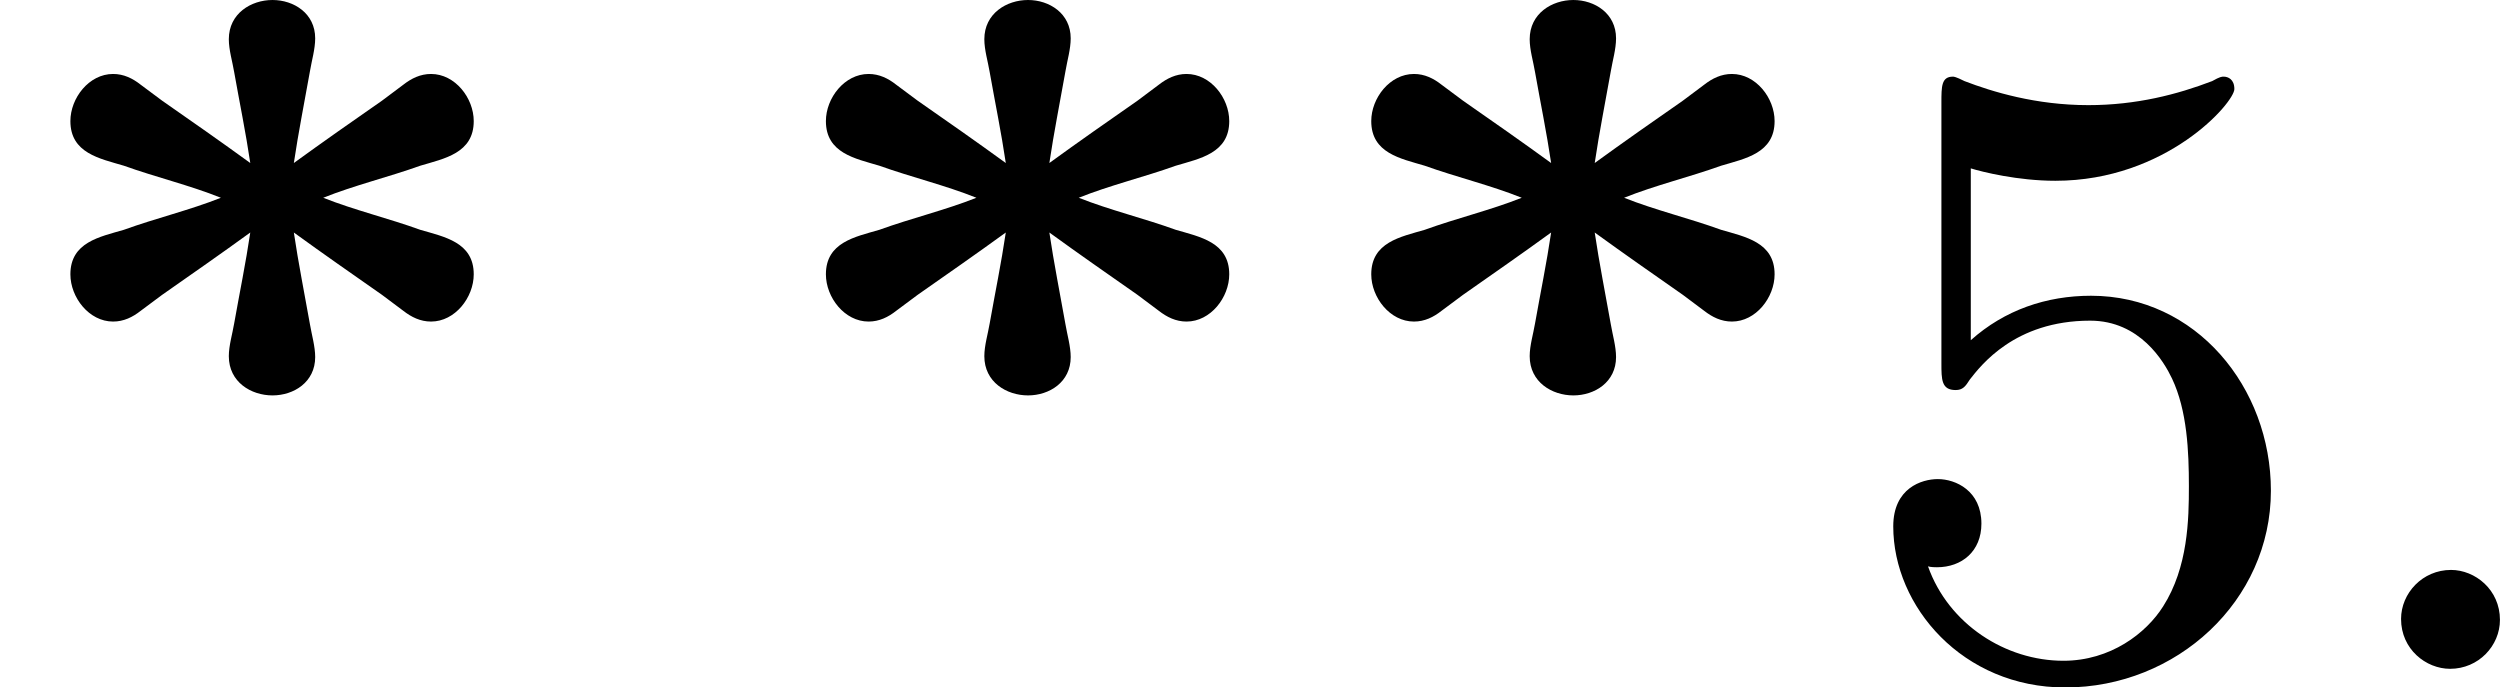
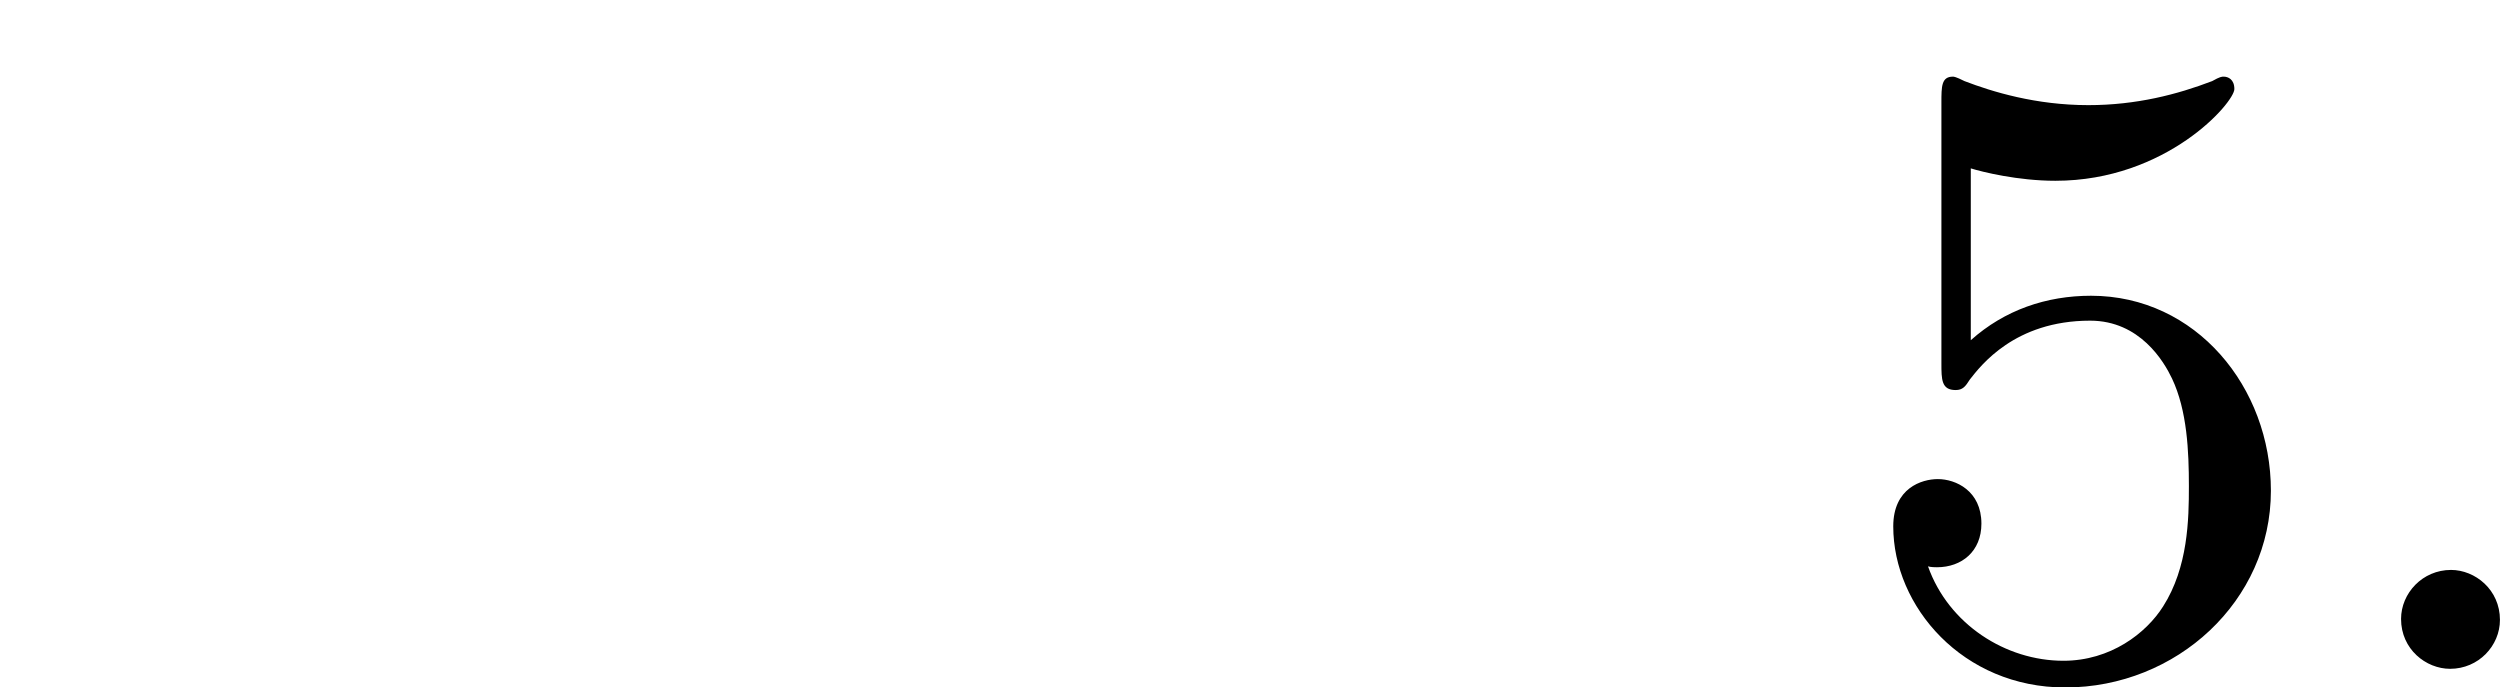
<svg xmlns="http://www.w3.org/2000/svg" xmlns:xlink="http://www.w3.org/1999/xlink" version="1.1" width="44.751pt" height="12.306pt" viewBox="79.97 961.07 44.751 12.306">
  <defs>
    <path id="g2-58" d="M1.618-.438C1.618-.709 1.395-.885 1.18-.885C.925-.885 .733-.677 .733-.446C.733-.175 .956 0 1.172 0C1.427 0 1.618-.207 1.618-.438Z" />
    <path id="g5-53" d="M1.116-4.479C1.219-4.447 1.538-4.368 1.873-4.368C2.869-4.368 3.475-5.069 3.475-5.189C3.475-5.276 3.419-5.3 3.379-5.3C3.363-5.3 3.347-5.3 3.276-5.26C2.965-5.141 2.598-5.045 2.168-5.045C1.698-5.045 1.307-5.165 1.06-5.26C.98-5.3 .964-5.3 .956-5.3C.853-5.3 .853-5.212 .853-5.069V-2.734C.853-2.59 .853-2.495 .98-2.495C1.044-2.495 1.068-2.527 1.108-2.59C1.203-2.71 1.506-3.116 2.184-3.116C2.63-3.116 2.845-2.75 2.917-2.598C3.053-2.311 3.068-1.945 3.068-1.634C3.068-1.339 3.061-.909 2.837-.558C2.686-.319 2.367-.072 1.945-.072C1.427-.072 .917-.399 .733-.917C.757-.909 .805-.909 .813-.909C1.036-.909 1.211-1.052 1.211-1.299C1.211-1.594 .98-1.698 .821-1.698C.677-1.698 .422-1.618 .422-1.275C.422-.558 1.044 .167 1.961 .167C2.957 .167 3.802-.606 3.802-1.594C3.802-2.519 3.132-3.339 2.192-3.339C1.793-3.339 1.419-3.212 1.116-2.941V-4.479Z" />
-     <path id="g0-42" d="M2.24-4.527C1.977-4.718 1.714-4.902 1.451-5.085L1.259-5.228C1.188-5.284 1.108-5.324 1.012-5.324C.797-5.324 .63-5.109 .63-4.902C.63-4.615 .893-4.567 1.108-4.503C1.395-4.4 1.698-4.328 1.977-4.216C1.698-4.105 1.395-4.033 1.108-3.929C.893-3.866 .63-3.818 .63-3.531C.63-3.324 .797-3.108 1.012-3.108C1.108-3.108 1.188-3.148 1.259-3.204L1.451-3.347C1.714-3.531 1.977-3.714 2.24-3.905C2.2-3.634 2.144-3.363 2.096-3.092C2.08-2.997 2.048-2.893 2.048-2.798C2.048-2.566 2.248-2.447 2.439-2.447S2.821-2.566 2.821-2.79C2.821-2.885 2.79-2.989 2.774-3.084C2.726-3.355 2.67-3.634 2.63-3.905C2.893-3.714 3.156-3.531 3.419-3.347L3.61-3.204C3.682-3.148 3.762-3.108 3.858-3.108C4.073-3.108 4.24-3.324 4.24-3.531C4.24-3.818 3.977-3.866 3.762-3.929C3.475-4.033 3.172-4.105 2.893-4.216C3.172-4.328 3.475-4.4 3.762-4.503C3.977-4.567 4.24-4.615 4.24-4.902C4.24-5.109 4.073-5.324 3.858-5.324C3.762-5.324 3.682-5.284 3.61-5.228L3.419-5.085C3.156-4.902 2.893-4.718 2.63-4.527C2.67-4.798 2.726-5.077 2.774-5.348C2.79-5.444 2.821-5.547 2.821-5.643C2.821-5.866 2.63-5.986 2.439-5.986S2.048-5.866 2.048-5.635C2.048-5.539 2.08-5.436 2.096-5.34C2.144-5.069 2.2-4.798 2.24-4.527Z" />
  </defs>
  <g id="page46" transform="matrix(2 0 0 2 0 0)">
    <use x="39.985" y="486.521" xlink:href="#g0-42" />
    <use x="46.747" y="486.521" xlink:href="#g0-42" />
    <use x="51.628" y="486.521" xlink:href="#g0-42" />
    <use x="56.508" y="486.521" xlink:href="#g5-53" />
    <use x="60.742" y="486.521" xlink:href="#g2-58" />
  </g>
</svg>